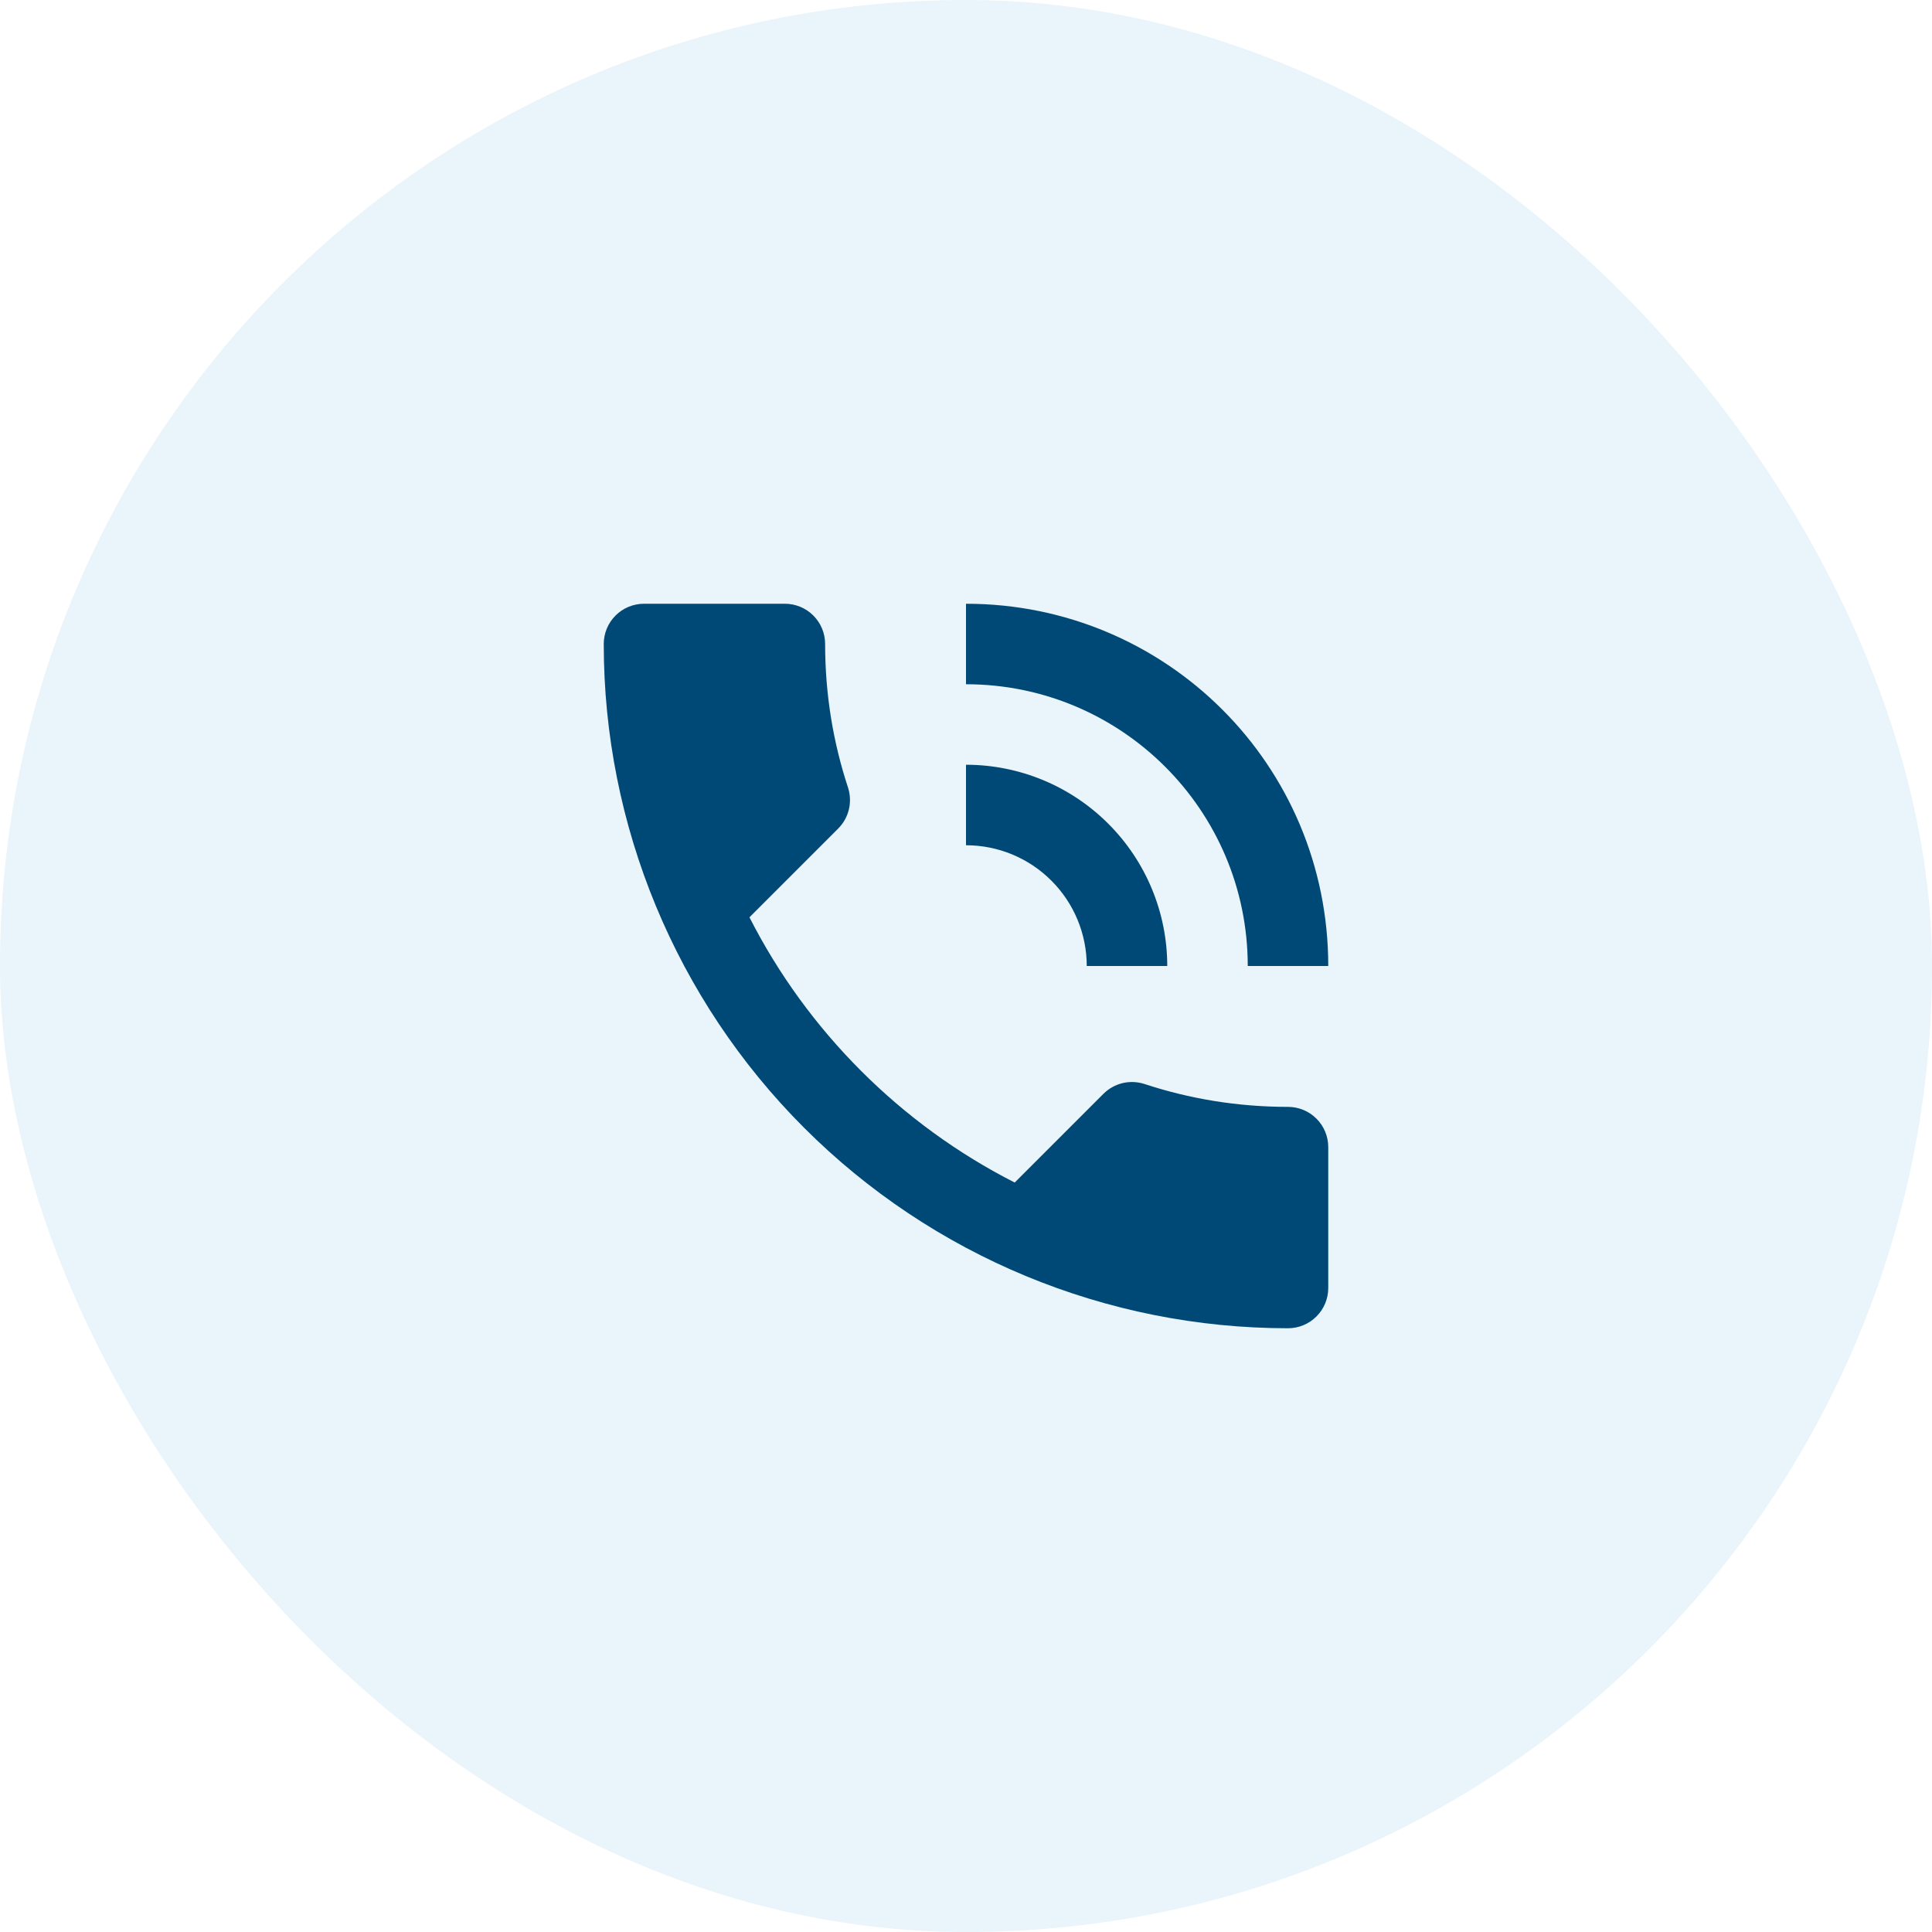
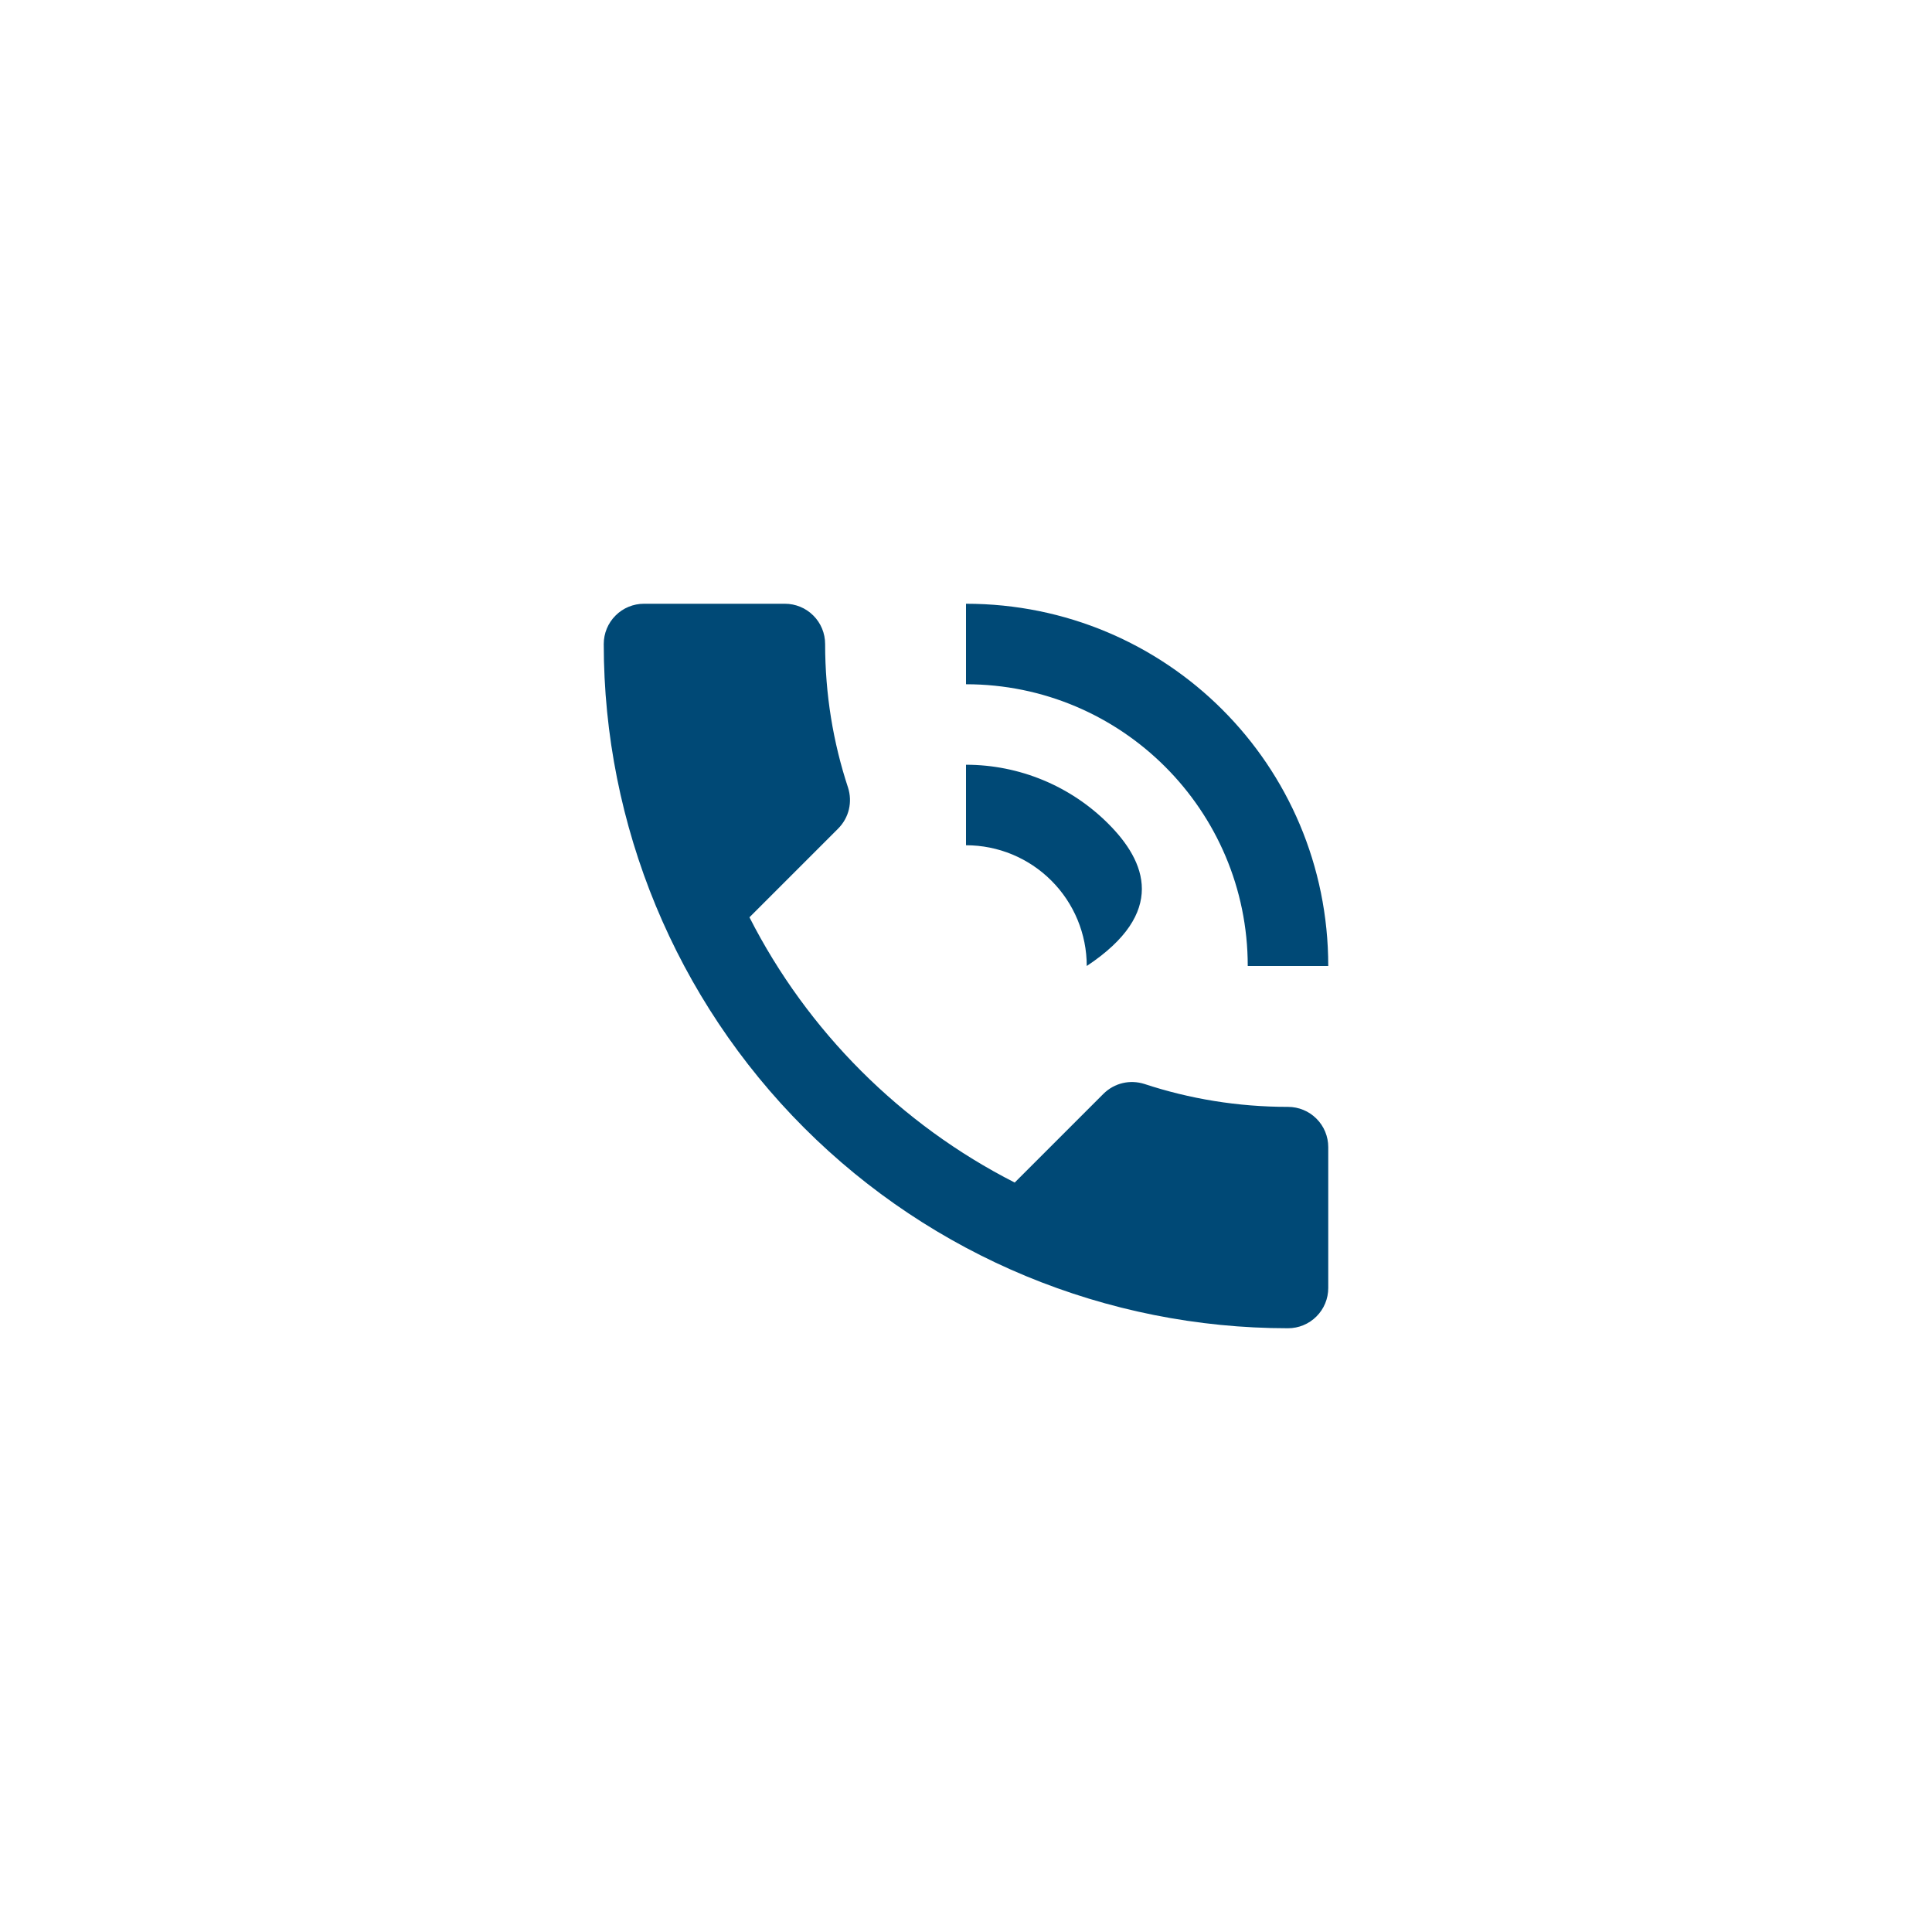
<svg xmlns="http://www.w3.org/2000/svg" width="48" height="48" viewBox="0 0 48 48" fill="none">
-   <rect width="48" height="48" rx="24" fill="#92CAEC" fill-opacity="0.2" />
-   <path d="M27 24H29C29 22.674 28.473 21.402 27.535 20.465C26.598 19.527 25.326 19 24 19V21C24.796 21 25.559 21.316 26.121 21.879C26.684 22.441 27 23.204 27 24ZM31 24H33C33 19 28.97 15 24 15V17C27.86 17 31 20.13 31 24ZM32 27.5C30.75 27.5 29.55 27.3 28.43 26.93C28.08 26.82 27.69 26.9 27.41 27.18L25.21 29.38C22.38 27.94 20.06 25.62 18.62 22.79L20.82 20.59C21.1 20.31 21.18 19.92 21.07 19.57C20.7 18.45 20.5 17.25 20.5 16C20.5 15.735 20.395 15.48 20.207 15.293C20.02 15.105 19.765 15 19.5 15H16C15.735 15 15.48 15.105 15.293 15.293C15.105 15.48 15 15.735 15 16C15 20.509 16.791 24.833 19.979 28.021C23.167 31.209 27.491 33 32 33C32.265 33 32.52 32.895 32.707 32.707C32.895 32.52 33 32.265 33 32V28.5C33 28.235 32.895 27.98 32.707 27.793C32.52 27.605 32.265 27.5 32 27.5Z" fill="#004976" />
+   <path d="M27 24C29 22.674 28.473 21.402 27.535 20.465C26.598 19.527 25.326 19 24 19V21C24.796 21 25.559 21.316 26.121 21.879C26.684 22.441 27 23.204 27 24ZM31 24H33C33 19 28.97 15 24 15V17C27.86 17 31 20.13 31 24ZM32 27.5C30.75 27.5 29.55 27.3 28.43 26.93C28.08 26.82 27.69 26.9 27.41 27.18L25.21 29.38C22.38 27.94 20.06 25.62 18.62 22.79L20.82 20.59C21.1 20.31 21.18 19.92 21.07 19.57C20.7 18.45 20.5 17.25 20.5 16C20.5 15.735 20.395 15.48 20.207 15.293C20.02 15.105 19.765 15 19.5 15H16C15.735 15 15.48 15.105 15.293 15.293C15.105 15.48 15 15.735 15 16C15 20.509 16.791 24.833 19.979 28.021C23.167 31.209 27.491 33 32 33C32.265 33 32.52 32.895 32.707 32.707C32.895 32.52 33 32.265 33 32V28.5C33 28.235 32.895 27.98 32.707 27.793C32.52 27.605 32.265 27.5 32 27.5Z" fill="#004976" />
</svg>